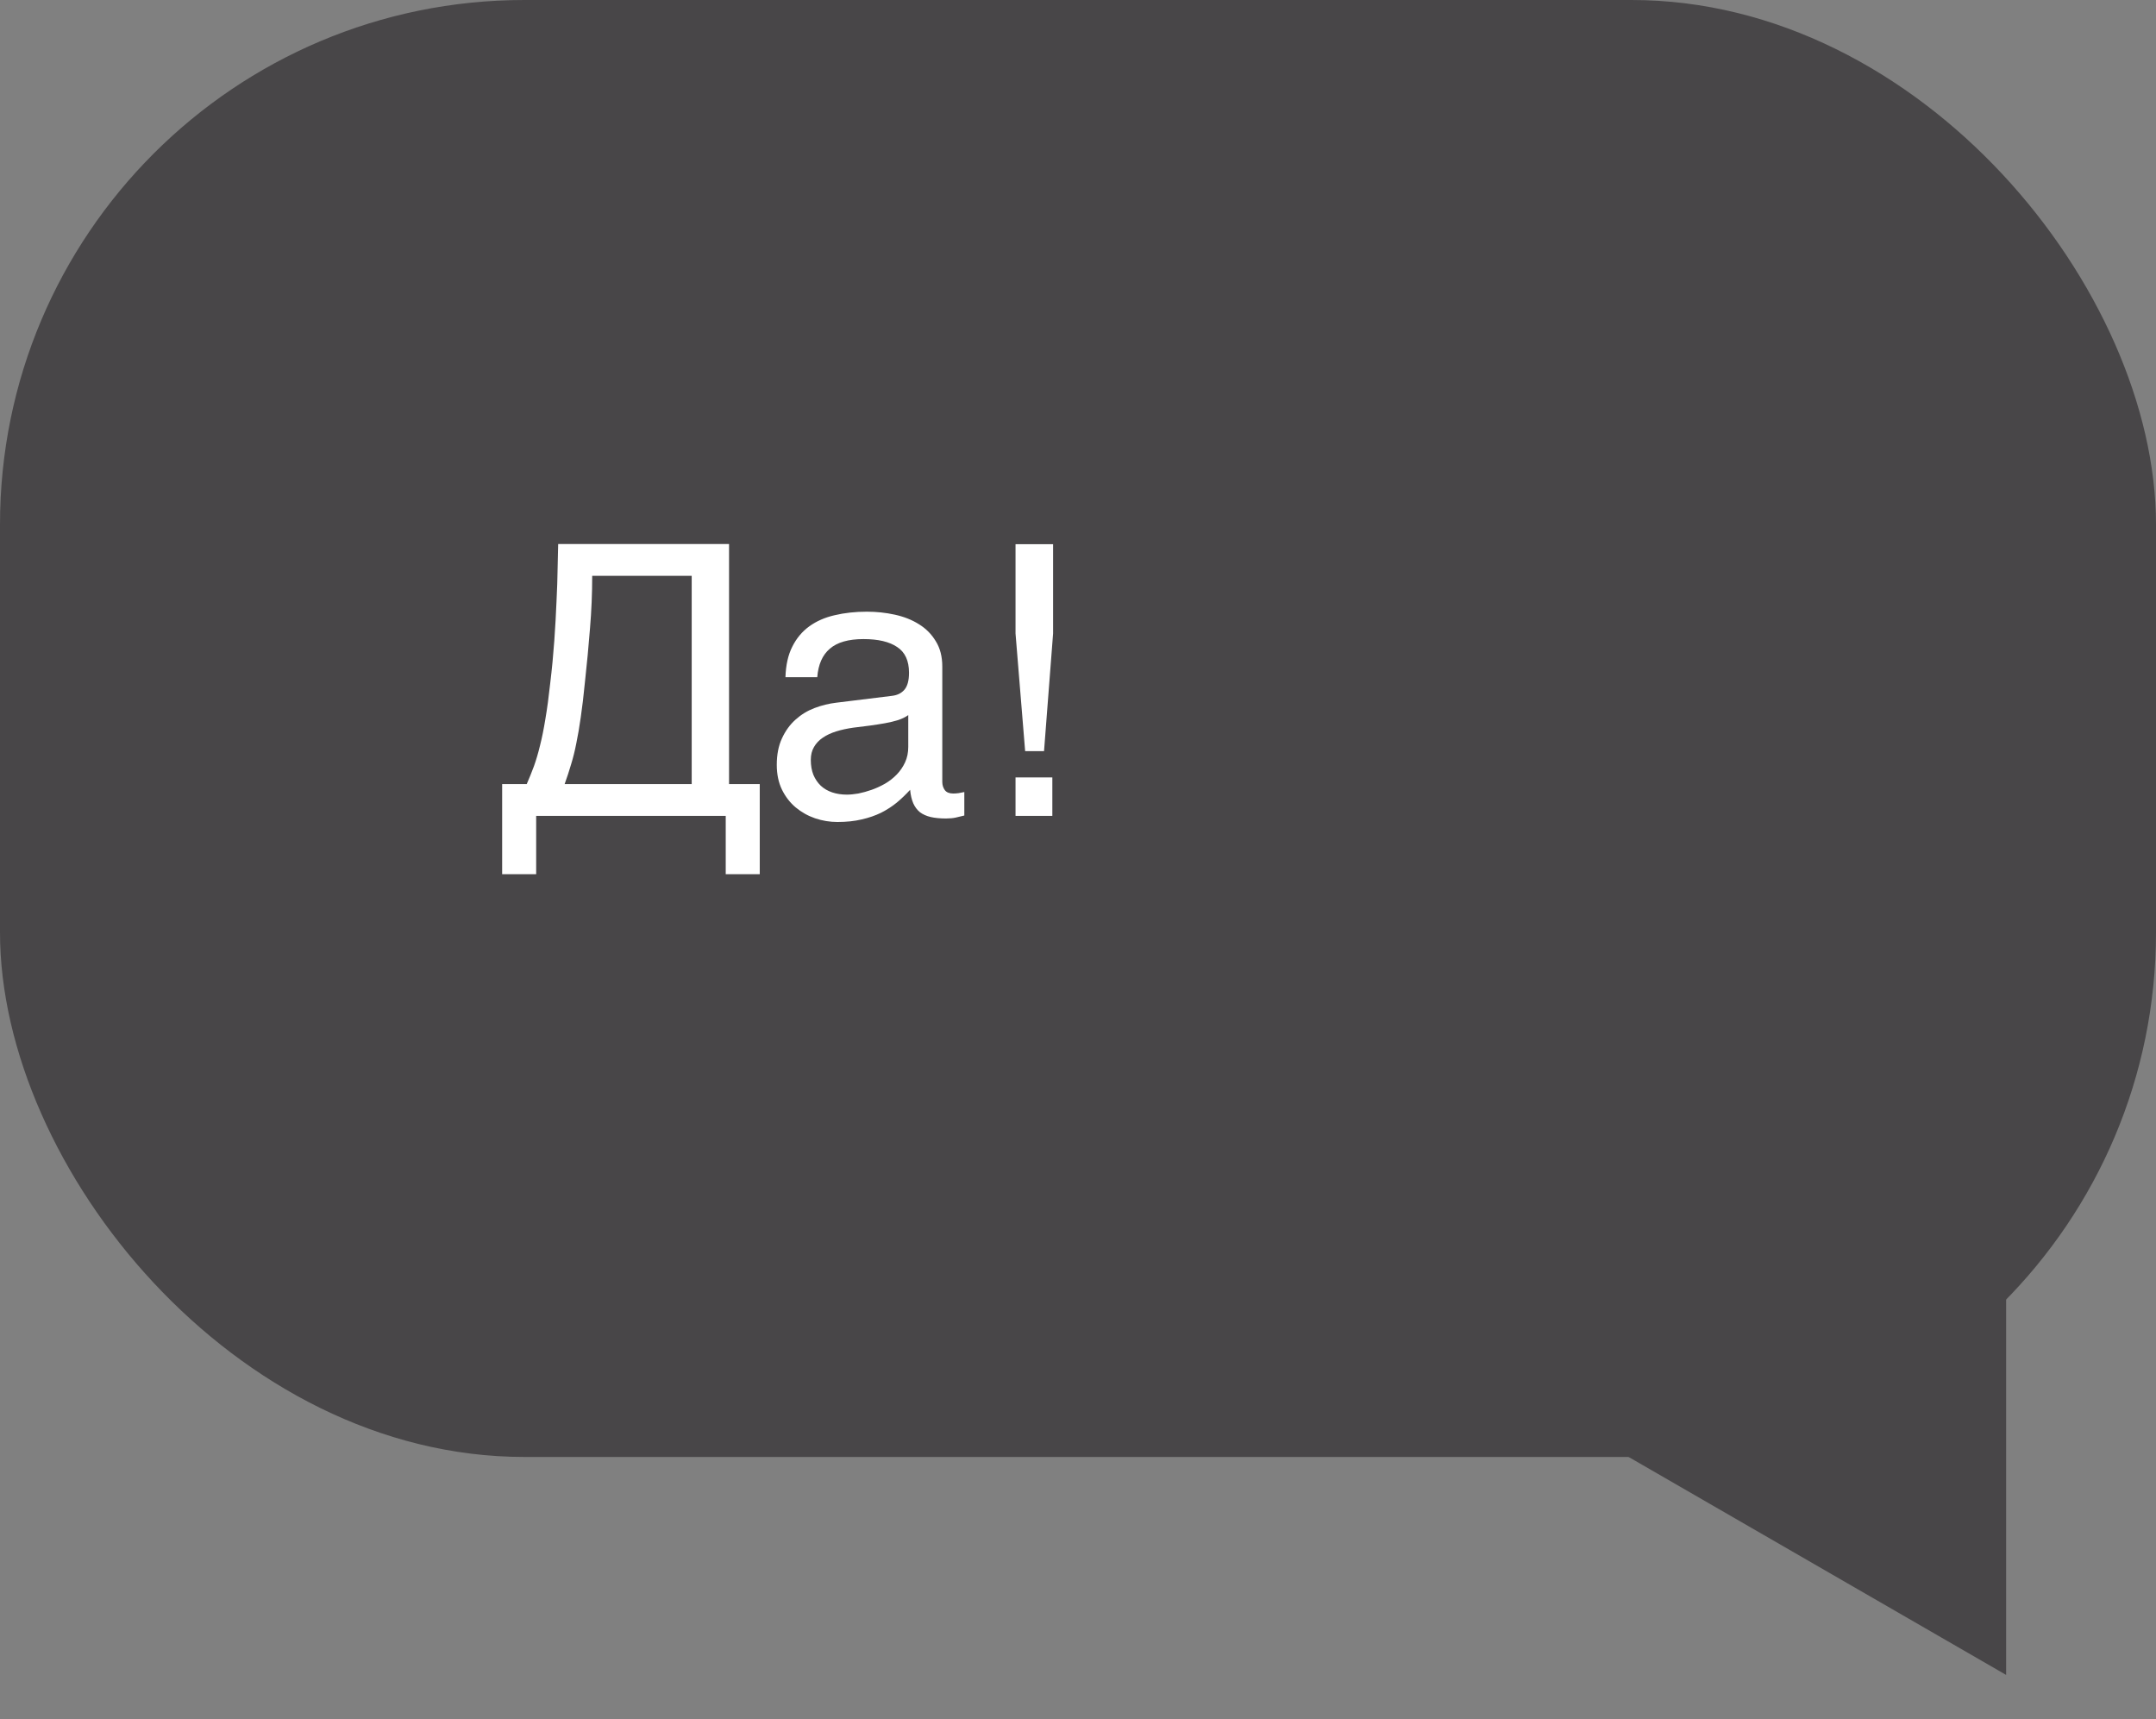
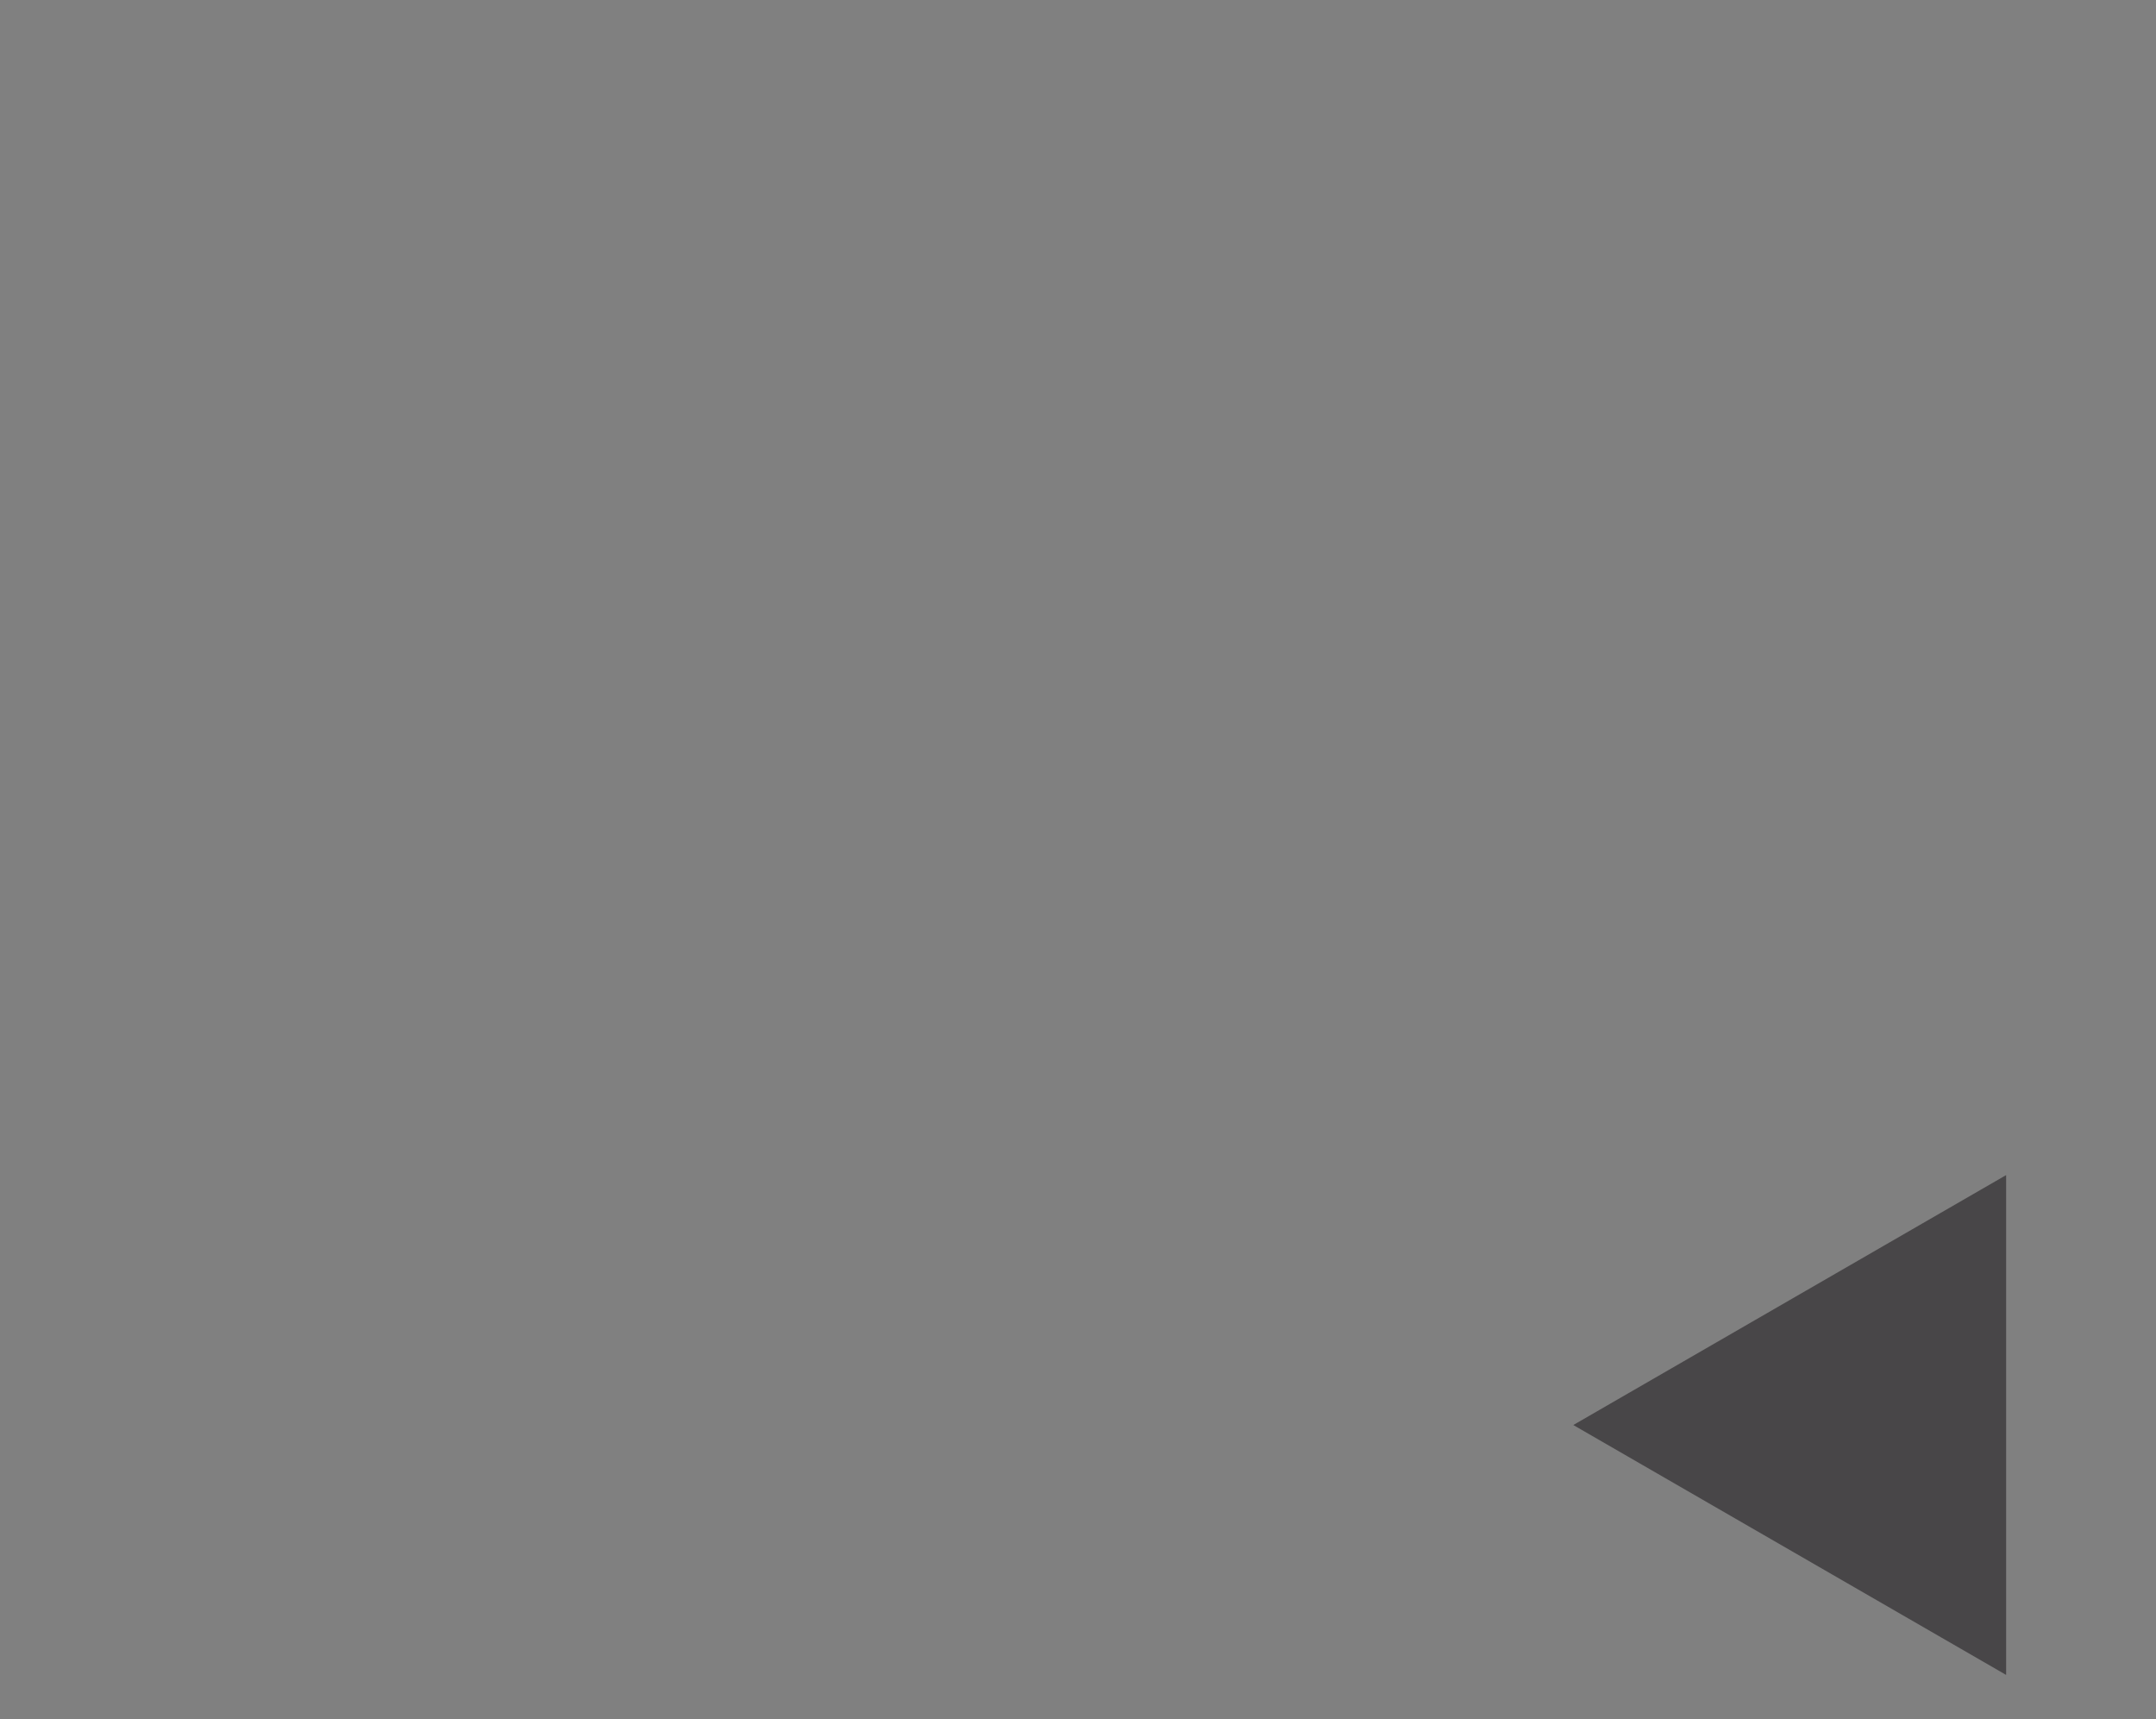
<svg xmlns="http://www.w3.org/2000/svg" width="74" height="59" viewBox="0 0 74 59" fill="none">
  <rect x="0" y="0" width="74" height="59" fill="#808080" stroke="none" />
  <path d="M54 48.904L68.856 40.327L68.856 57.48L54 48.904Z" fill="#484648" />
-   <rect width="74" height="50" rx="18" fill="#484648" />
-   <path d="M17.235 30V26.908H18.079C18.168 26.705 18.25 26.5 18.327 26.293C18.403 26.081 18.473 25.844 18.536 25.581C18.604 25.315 18.665 25.01 18.72 24.668C18.779 24.325 18.834 23.919 18.885 23.449C18.945 22.954 18.991 22.467 19.025 21.989C19.059 21.506 19.084 21.056 19.101 20.637C19.122 20.218 19.135 19.839 19.139 19.5C19.148 19.162 19.154 18.885 19.158 18.669H25.023V26.908H26.077V30H24.909V28H18.403V30H17.235ZM20.326 19.761C20.326 20.366 20.301 20.969 20.25 21.57C20.203 22.171 20.146 22.776 20.079 23.385C20.032 23.868 19.983 24.278 19.933 24.617C19.886 24.951 19.835 25.249 19.78 25.512C19.73 25.77 19.67 26.009 19.602 26.229C19.539 26.445 19.465 26.671 19.38 26.908H23.741V19.761H20.326ZM26.959 23.239C26.972 22.825 27.05 22.475 27.194 22.192C27.338 21.904 27.533 21.671 27.778 21.494C28.024 21.316 28.314 21.189 28.648 21.113C28.986 21.032 29.355 20.992 29.752 20.992C30.082 20.992 30.402 21.026 30.711 21.094C31.024 21.162 31.301 21.271 31.543 21.424C31.784 21.572 31.976 21.767 32.12 22.008C32.268 22.245 32.342 22.535 32.342 22.877V26.832C32.342 26.942 32.372 27.037 32.431 27.118C32.49 27.194 32.586 27.232 32.717 27.232C32.776 27.232 32.837 27.228 32.901 27.219C32.964 27.206 33.03 27.194 33.098 27.181V27.987C33 28.013 32.903 28.036 32.806 28.057C32.713 28.078 32.6 28.089 32.469 28.089C32.266 28.089 32.09 28.072 31.942 28.038C31.799 28.004 31.676 27.949 31.574 27.873C31.477 27.793 31.401 27.691 31.346 27.568C31.291 27.441 31.255 27.287 31.238 27.105C31.094 27.262 30.942 27.408 30.781 27.543C30.62 27.674 30.44 27.791 30.241 27.892C30.042 27.989 29.82 28.066 29.575 28.121C29.329 28.18 29.052 28.209 28.743 28.209C28.481 28.209 28.225 28.167 27.975 28.082C27.73 27.998 27.508 27.873 27.309 27.708C27.114 27.543 26.957 27.34 26.839 27.099C26.72 26.853 26.661 26.57 26.661 26.248C26.661 25.897 26.72 25.594 26.839 25.34C26.957 25.082 27.112 24.869 27.302 24.699C27.493 24.526 27.711 24.392 27.956 24.299C28.201 24.206 28.451 24.145 28.705 24.115L30.616 23.88C30.798 23.859 30.939 23.789 31.041 23.671C31.147 23.548 31.2 23.354 31.2 23.087C31.2 22.676 31.064 22.382 30.794 22.205C30.527 22.023 30.142 21.932 29.638 21.932C29.122 21.932 28.737 22.042 28.483 22.262C28.229 22.477 28.085 22.803 28.051 23.239H26.959ZM31.174 24.541C31.081 24.608 30.965 24.665 30.825 24.712C30.69 24.754 30.54 24.79 30.375 24.82C30.209 24.849 30.034 24.877 29.848 24.902C29.662 24.924 29.475 24.947 29.289 24.972C29.078 25.002 28.883 25.044 28.705 25.099C28.527 25.154 28.373 25.226 28.242 25.315C28.11 25.404 28.009 25.512 27.937 25.639C27.865 25.761 27.829 25.907 27.829 26.077C27.829 26.271 27.859 26.443 27.918 26.591C27.981 26.739 28.066 26.864 28.172 26.965C28.282 27.067 28.413 27.143 28.565 27.194C28.718 27.245 28.885 27.27 29.067 27.27C29.181 27.27 29.312 27.257 29.46 27.232C29.609 27.202 29.761 27.16 29.918 27.105C30.074 27.05 30.226 26.98 30.375 26.895C30.527 26.807 30.662 26.701 30.781 26.578C30.899 26.455 30.994 26.316 31.066 26.159C31.138 26.003 31.174 25.827 31.174 25.632V24.541ZM34.856 18.675H36.145V21.741L35.834 25.778H35.186L34.856 21.741V18.675ZM34.856 26.68H36.119V28H34.856V26.68Z" fill="white" />
</svg>